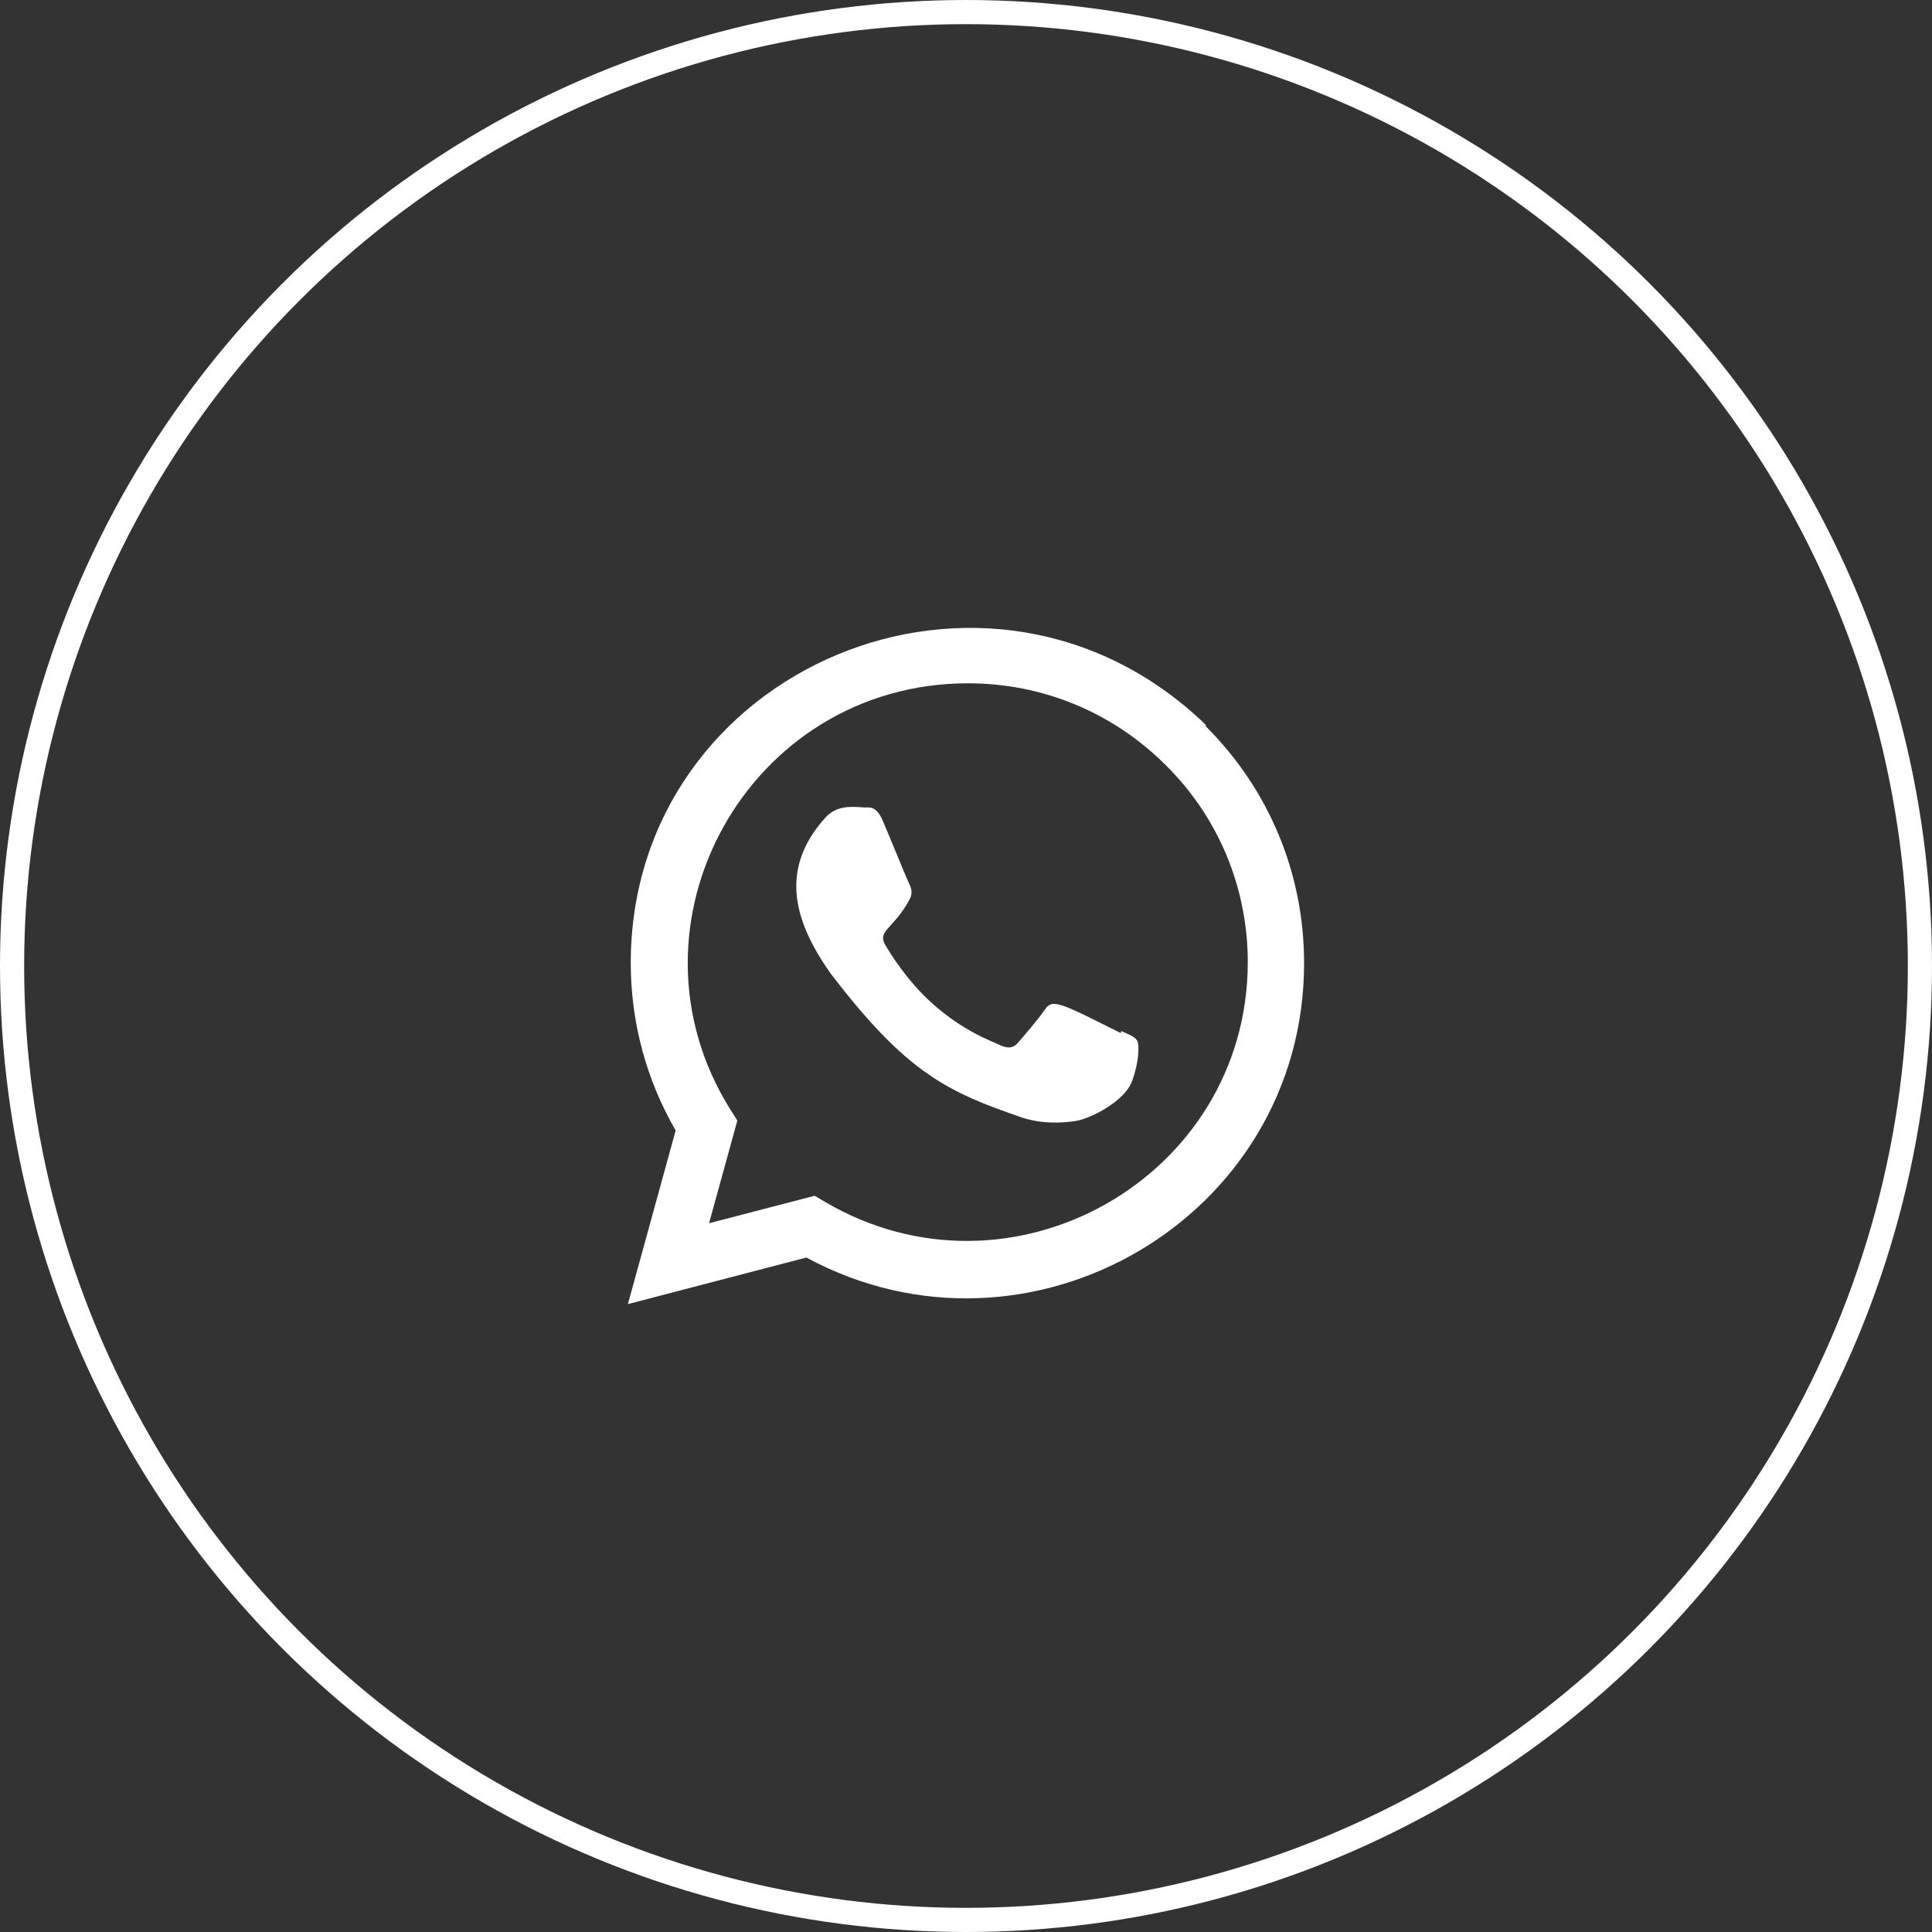
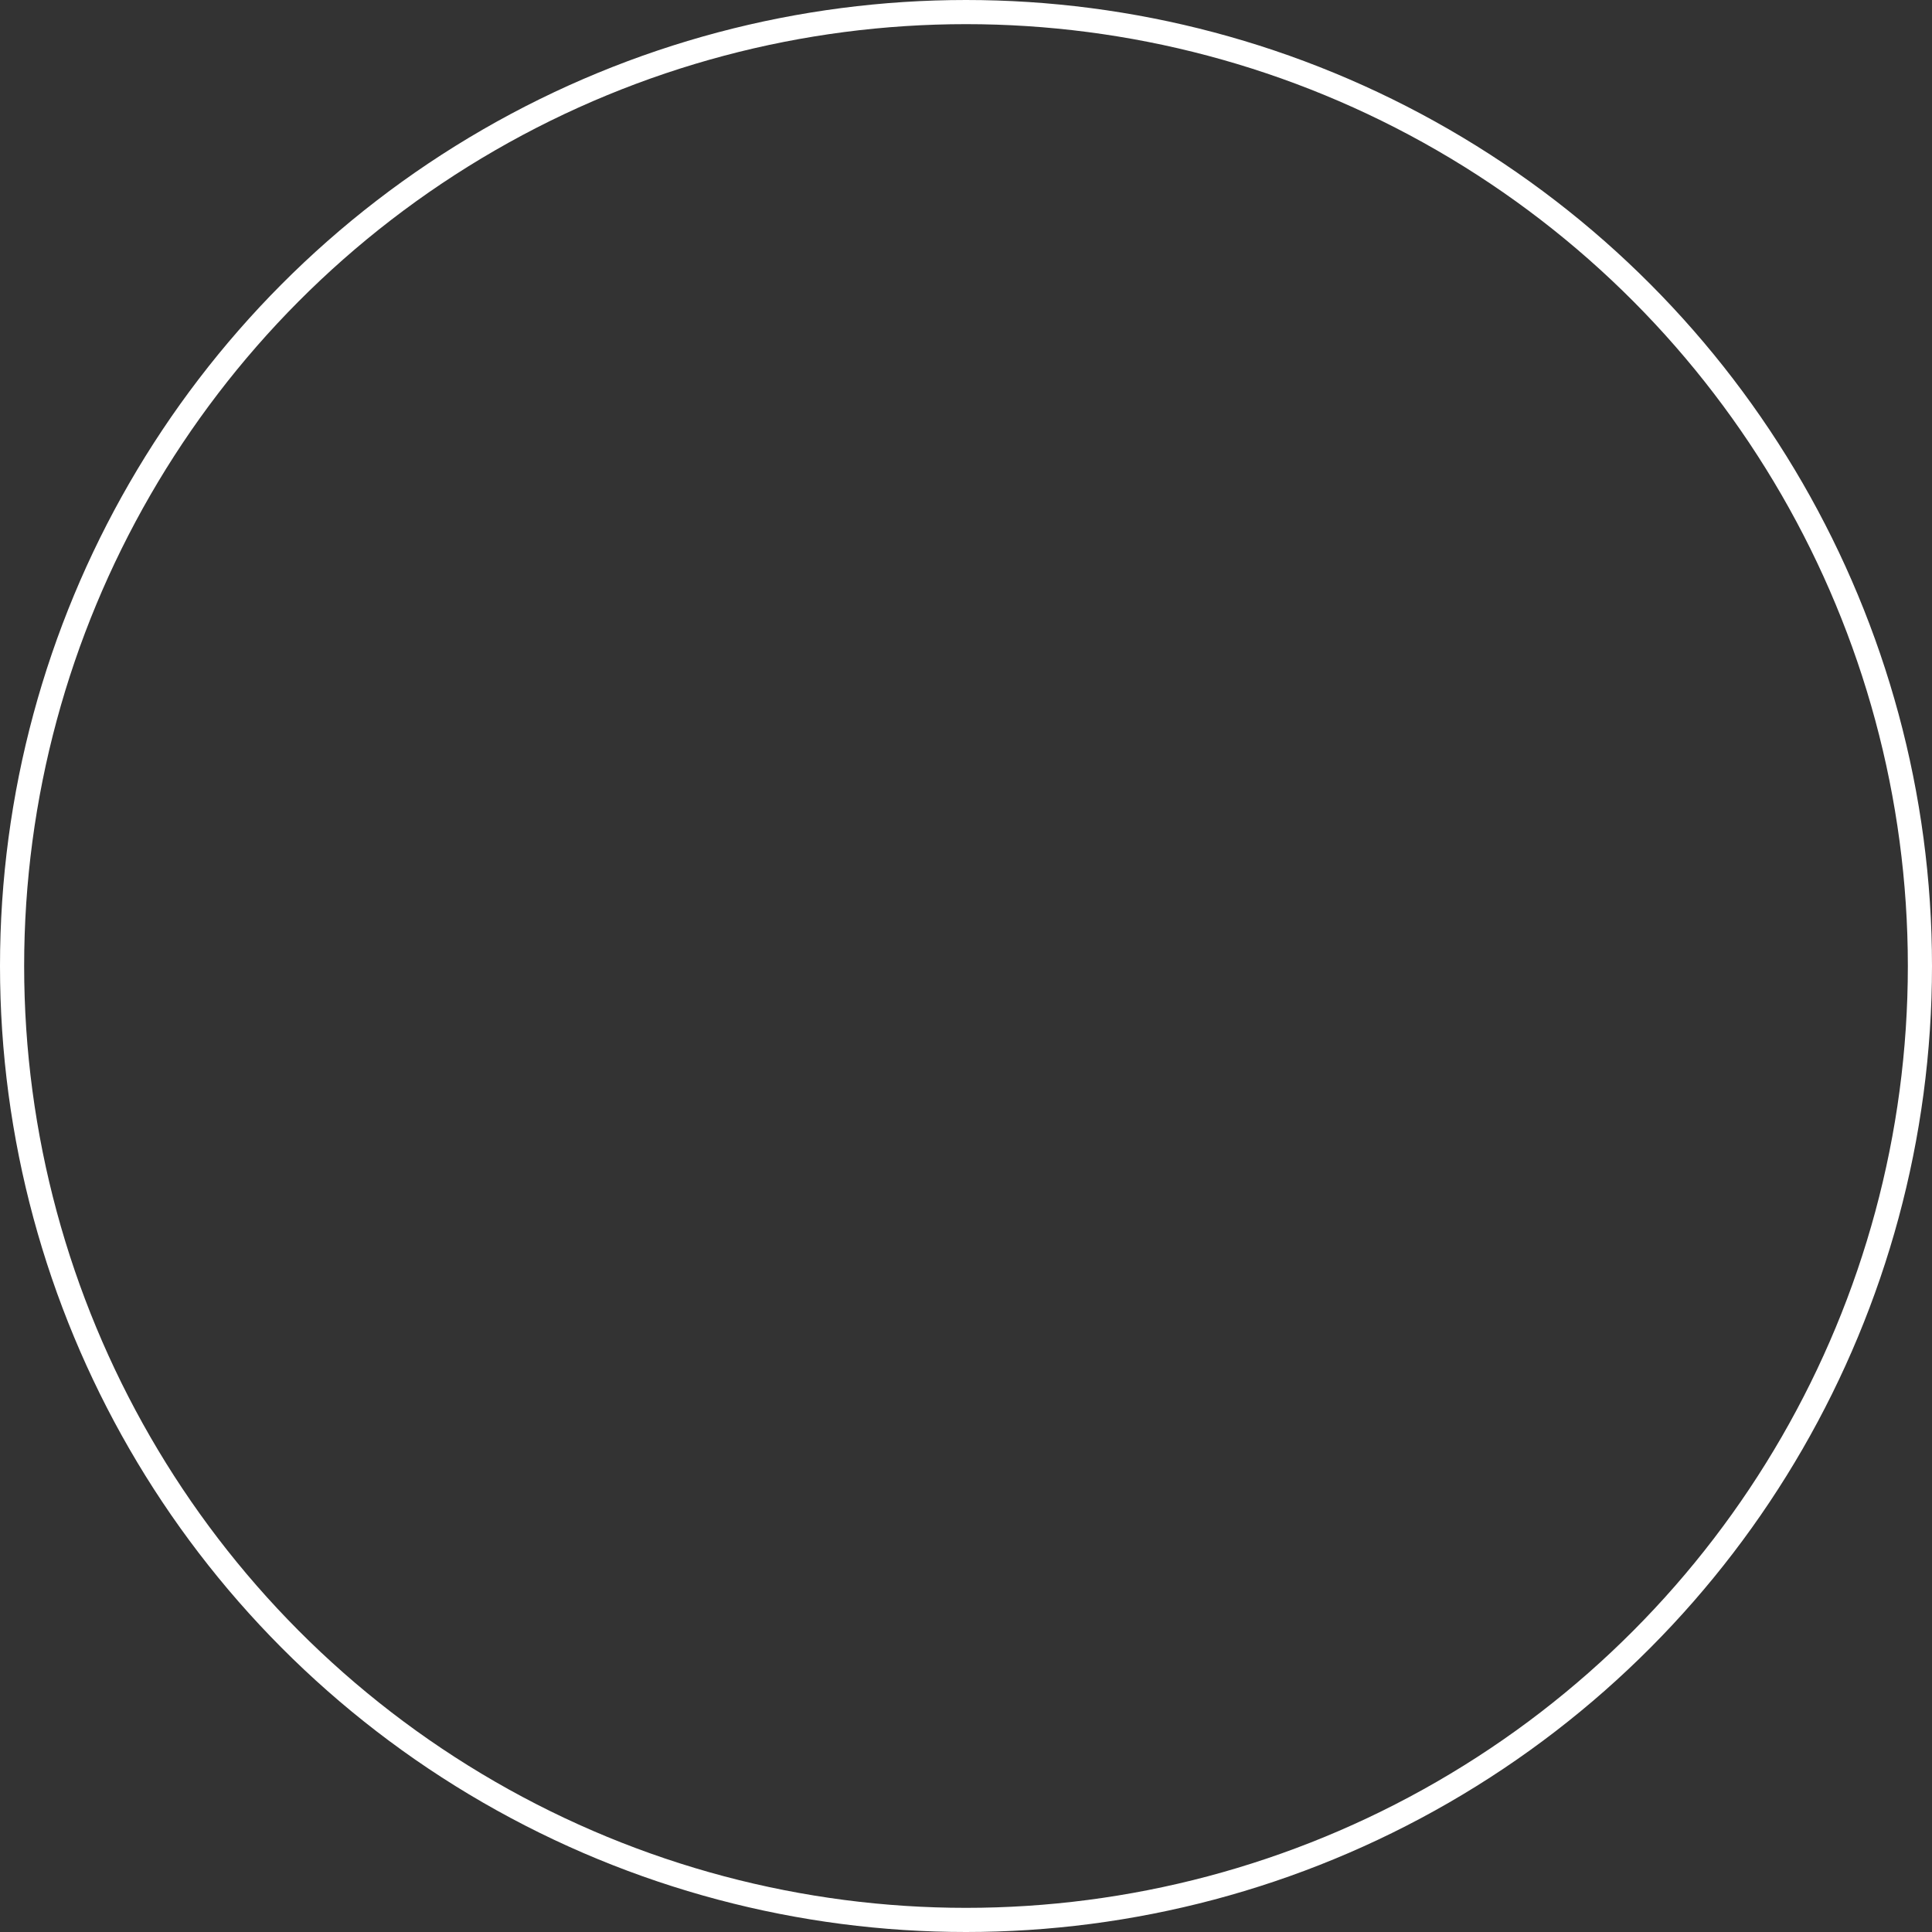
<svg xmlns="http://www.w3.org/2000/svg" width="40" height="40" viewBox="0 0 40 40" fill="none">
  <rect x="0" y="0" width="40" height="40" fill="#333333" stroke="none" />
  <circle cx="20" cy="20" r="19.75" stroke="white" stroke-width="0.5" />
  <g clip-path="url(#clip0)">
-     <path d="M23.212 21.346L23.207 21.39C21.924 20.75 21.79 20.665 21.625 20.913C21.51 21.086 21.175 21.476 21.074 21.591C20.972 21.705 20.87 21.714 20.697 21.635C20.522 21.548 19.96 21.364 19.295 20.769C18.777 20.305 18.43 19.736 18.327 19.561C18.156 19.266 18.514 19.224 18.839 18.608C18.898 18.486 18.868 18.389 18.825 18.302C18.781 18.215 18.433 17.358 18.287 17.016C18.147 16.675 18.003 16.718 17.895 16.718C17.559 16.689 17.313 16.694 17.097 16.919C16.155 17.954 16.393 19.021 17.198 20.156C18.782 22.228 19.625 22.61 21.167 23.14C21.584 23.272 21.964 23.253 22.264 23.21C22.599 23.157 23.295 22.79 23.44 22.378C23.589 21.967 23.589 21.626 23.545 21.547C23.502 21.468 23.387 21.424 23.212 21.346Z" fill="white" />
+     <path d="M23.212 21.346L23.207 21.39C21.924 20.75 21.79 20.665 21.625 20.913C21.51 21.086 21.175 21.476 21.074 21.591C20.972 21.705 20.87 21.714 20.697 21.635C20.522 21.548 19.96 21.364 19.295 20.769C18.777 20.305 18.43 19.736 18.327 19.561C18.156 19.266 18.514 19.224 18.839 18.608C18.898 18.486 18.868 18.389 18.825 18.302C18.781 18.215 18.433 17.358 18.287 17.016C18.147 16.675 18.003 16.718 17.895 16.718C16.155 17.954 16.393 19.021 17.198 20.156C18.782 22.228 19.625 22.61 21.167 23.14C21.584 23.272 21.964 23.253 22.264 23.21C22.599 23.157 23.295 22.79 23.44 22.378C23.589 21.967 23.589 21.626 23.545 21.547C23.502 21.468 23.387 21.424 23.212 21.346Z" fill="white" />
    <path d="M24.97 15.012C20.485 10.676 13.062 13.82 13.059 19.937C13.059 21.16 13.379 22.352 13.989 23.405L13 27L16.695 26.036C21.307 28.527 26.998 25.219 27 19.941C27 18.088 26.277 16.345 24.961 15.034L24.97 15.012ZM25.834 19.922C25.831 24.374 20.943 27.155 17.078 24.882L16.867 24.757L14.68 25.326L15.266 23.2L15.127 22.981C12.721 19.152 15.485 14.147 20.042 14.147C21.59 14.147 23.043 14.75 24.138 15.844C25.231 16.928 25.834 18.382 25.834 19.922Z" fill="white" />
  </g>
  <defs>
    <clipPath id="clip0">
-       <rect width="14" height="14" fill="white" transform="translate(13 13)" />
-     </clipPath>
+       </clipPath>
  </defs>
</svg>